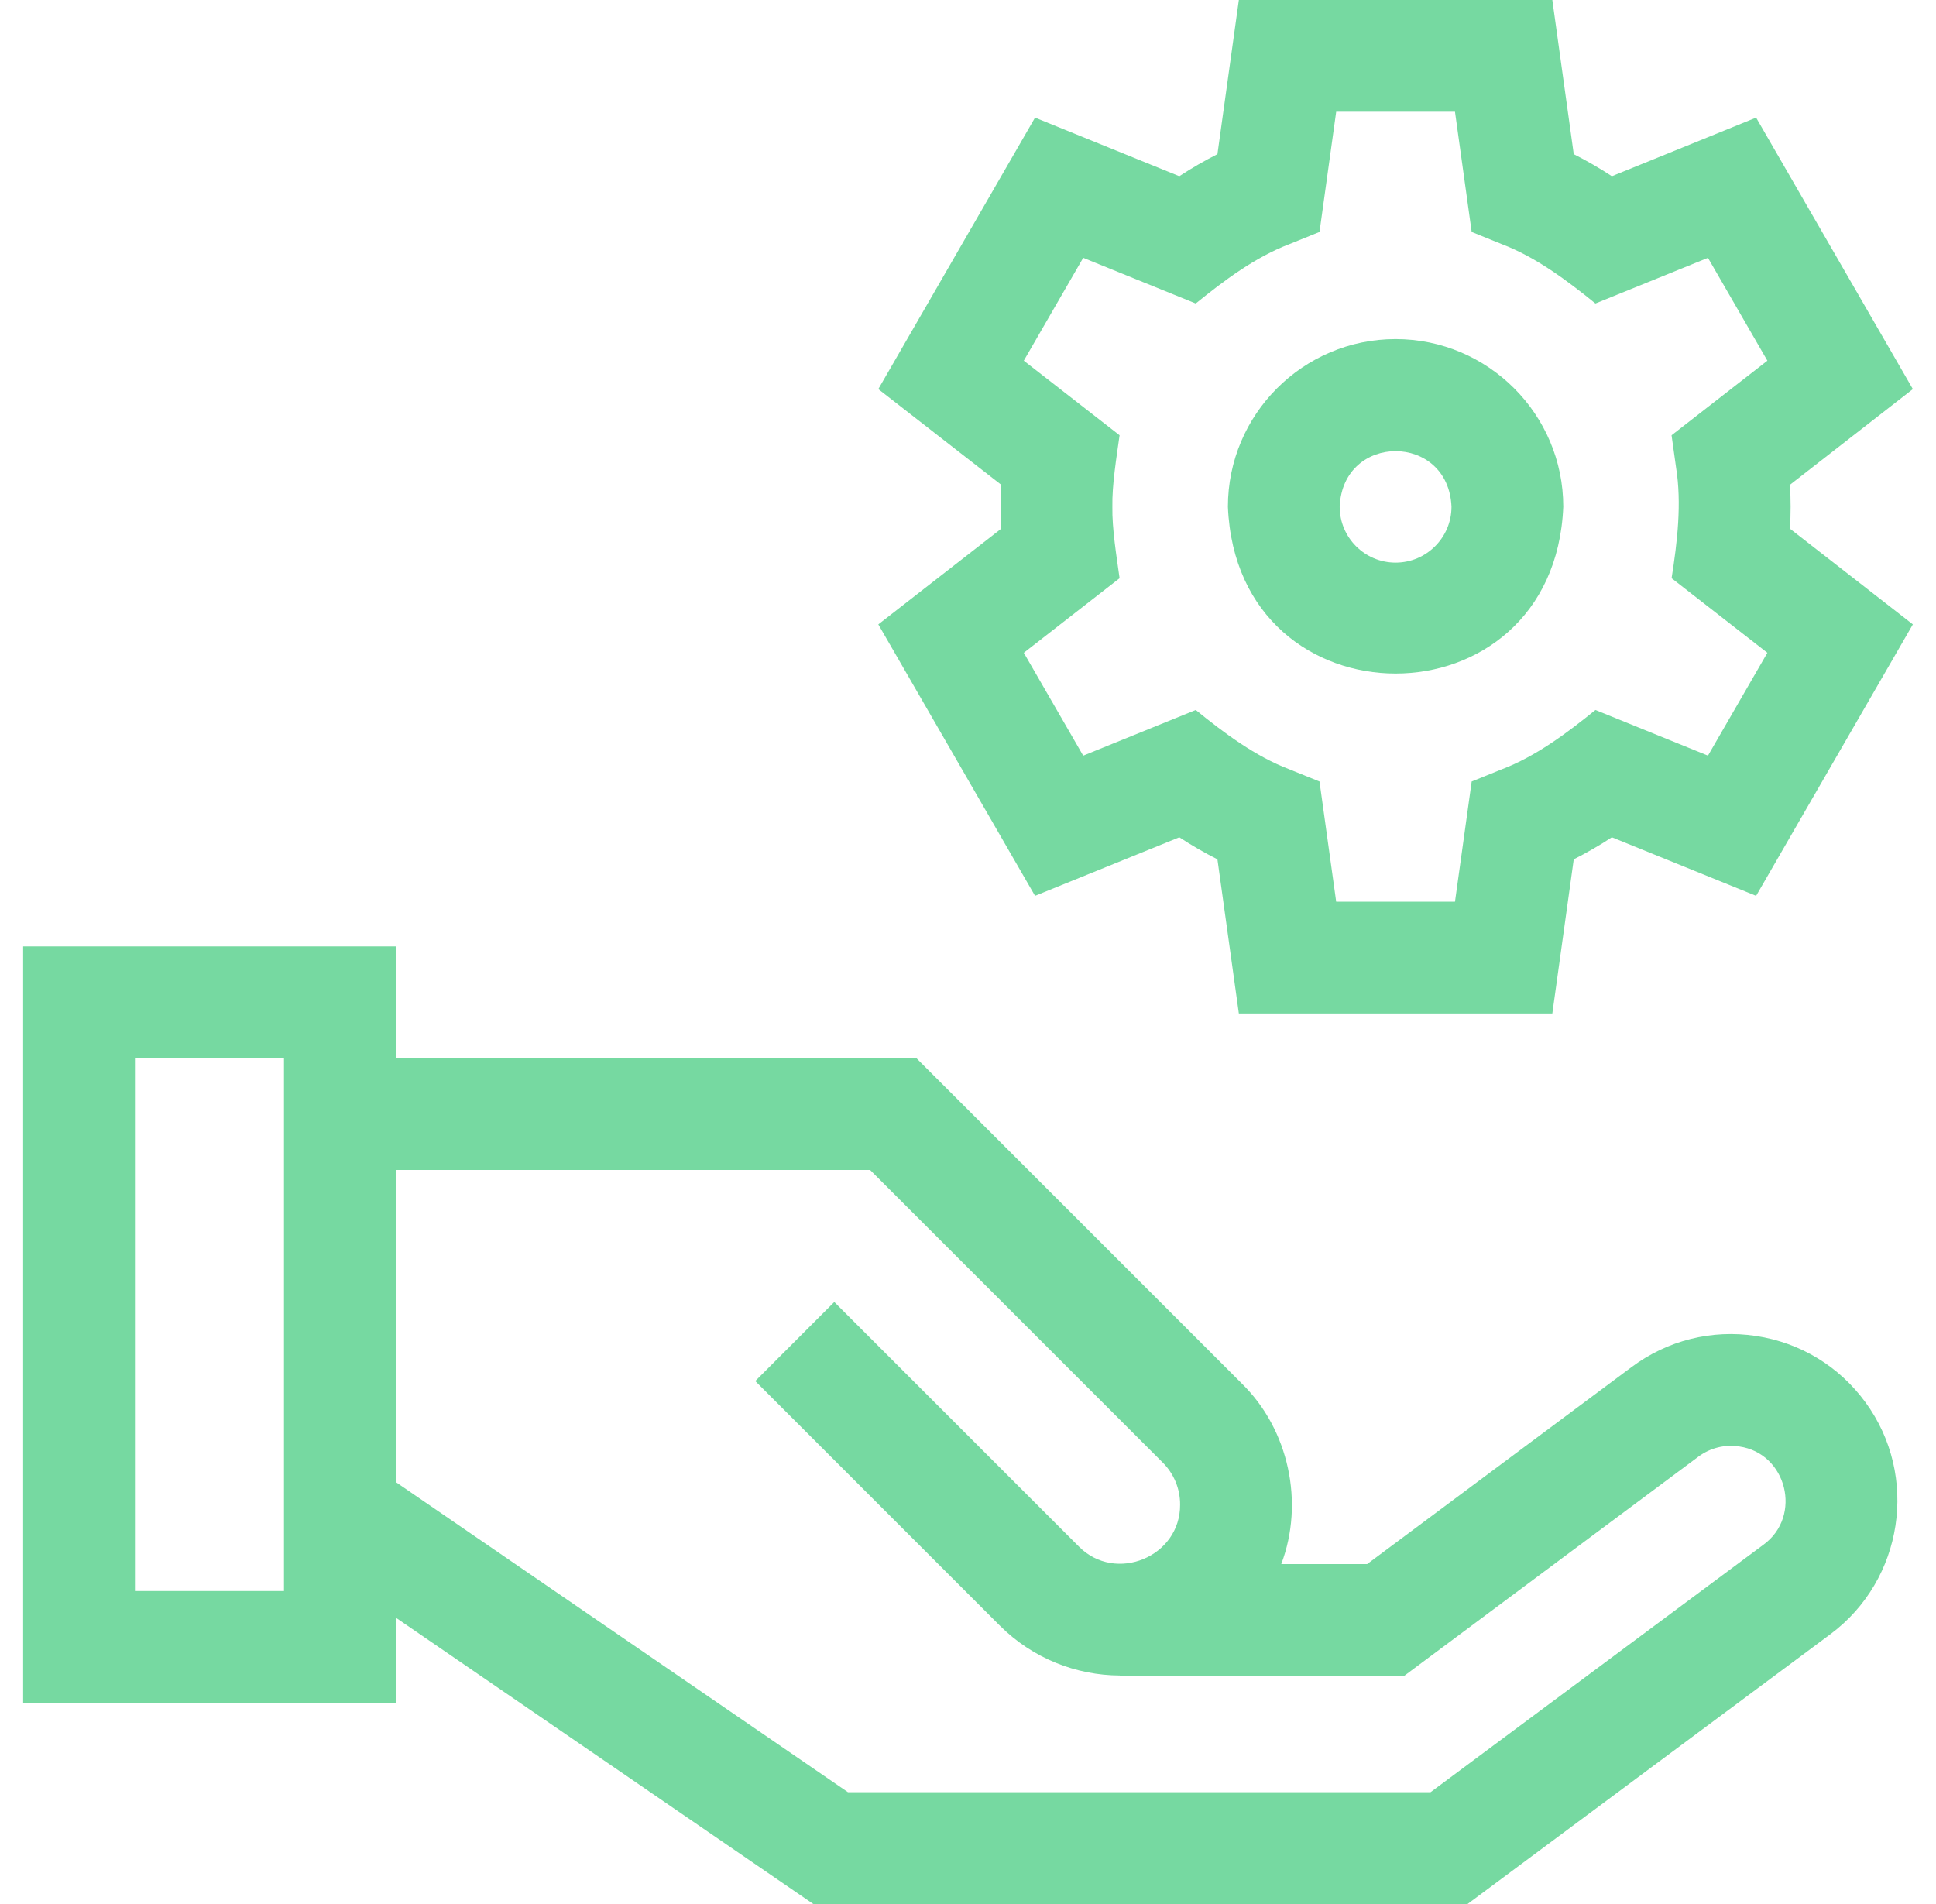
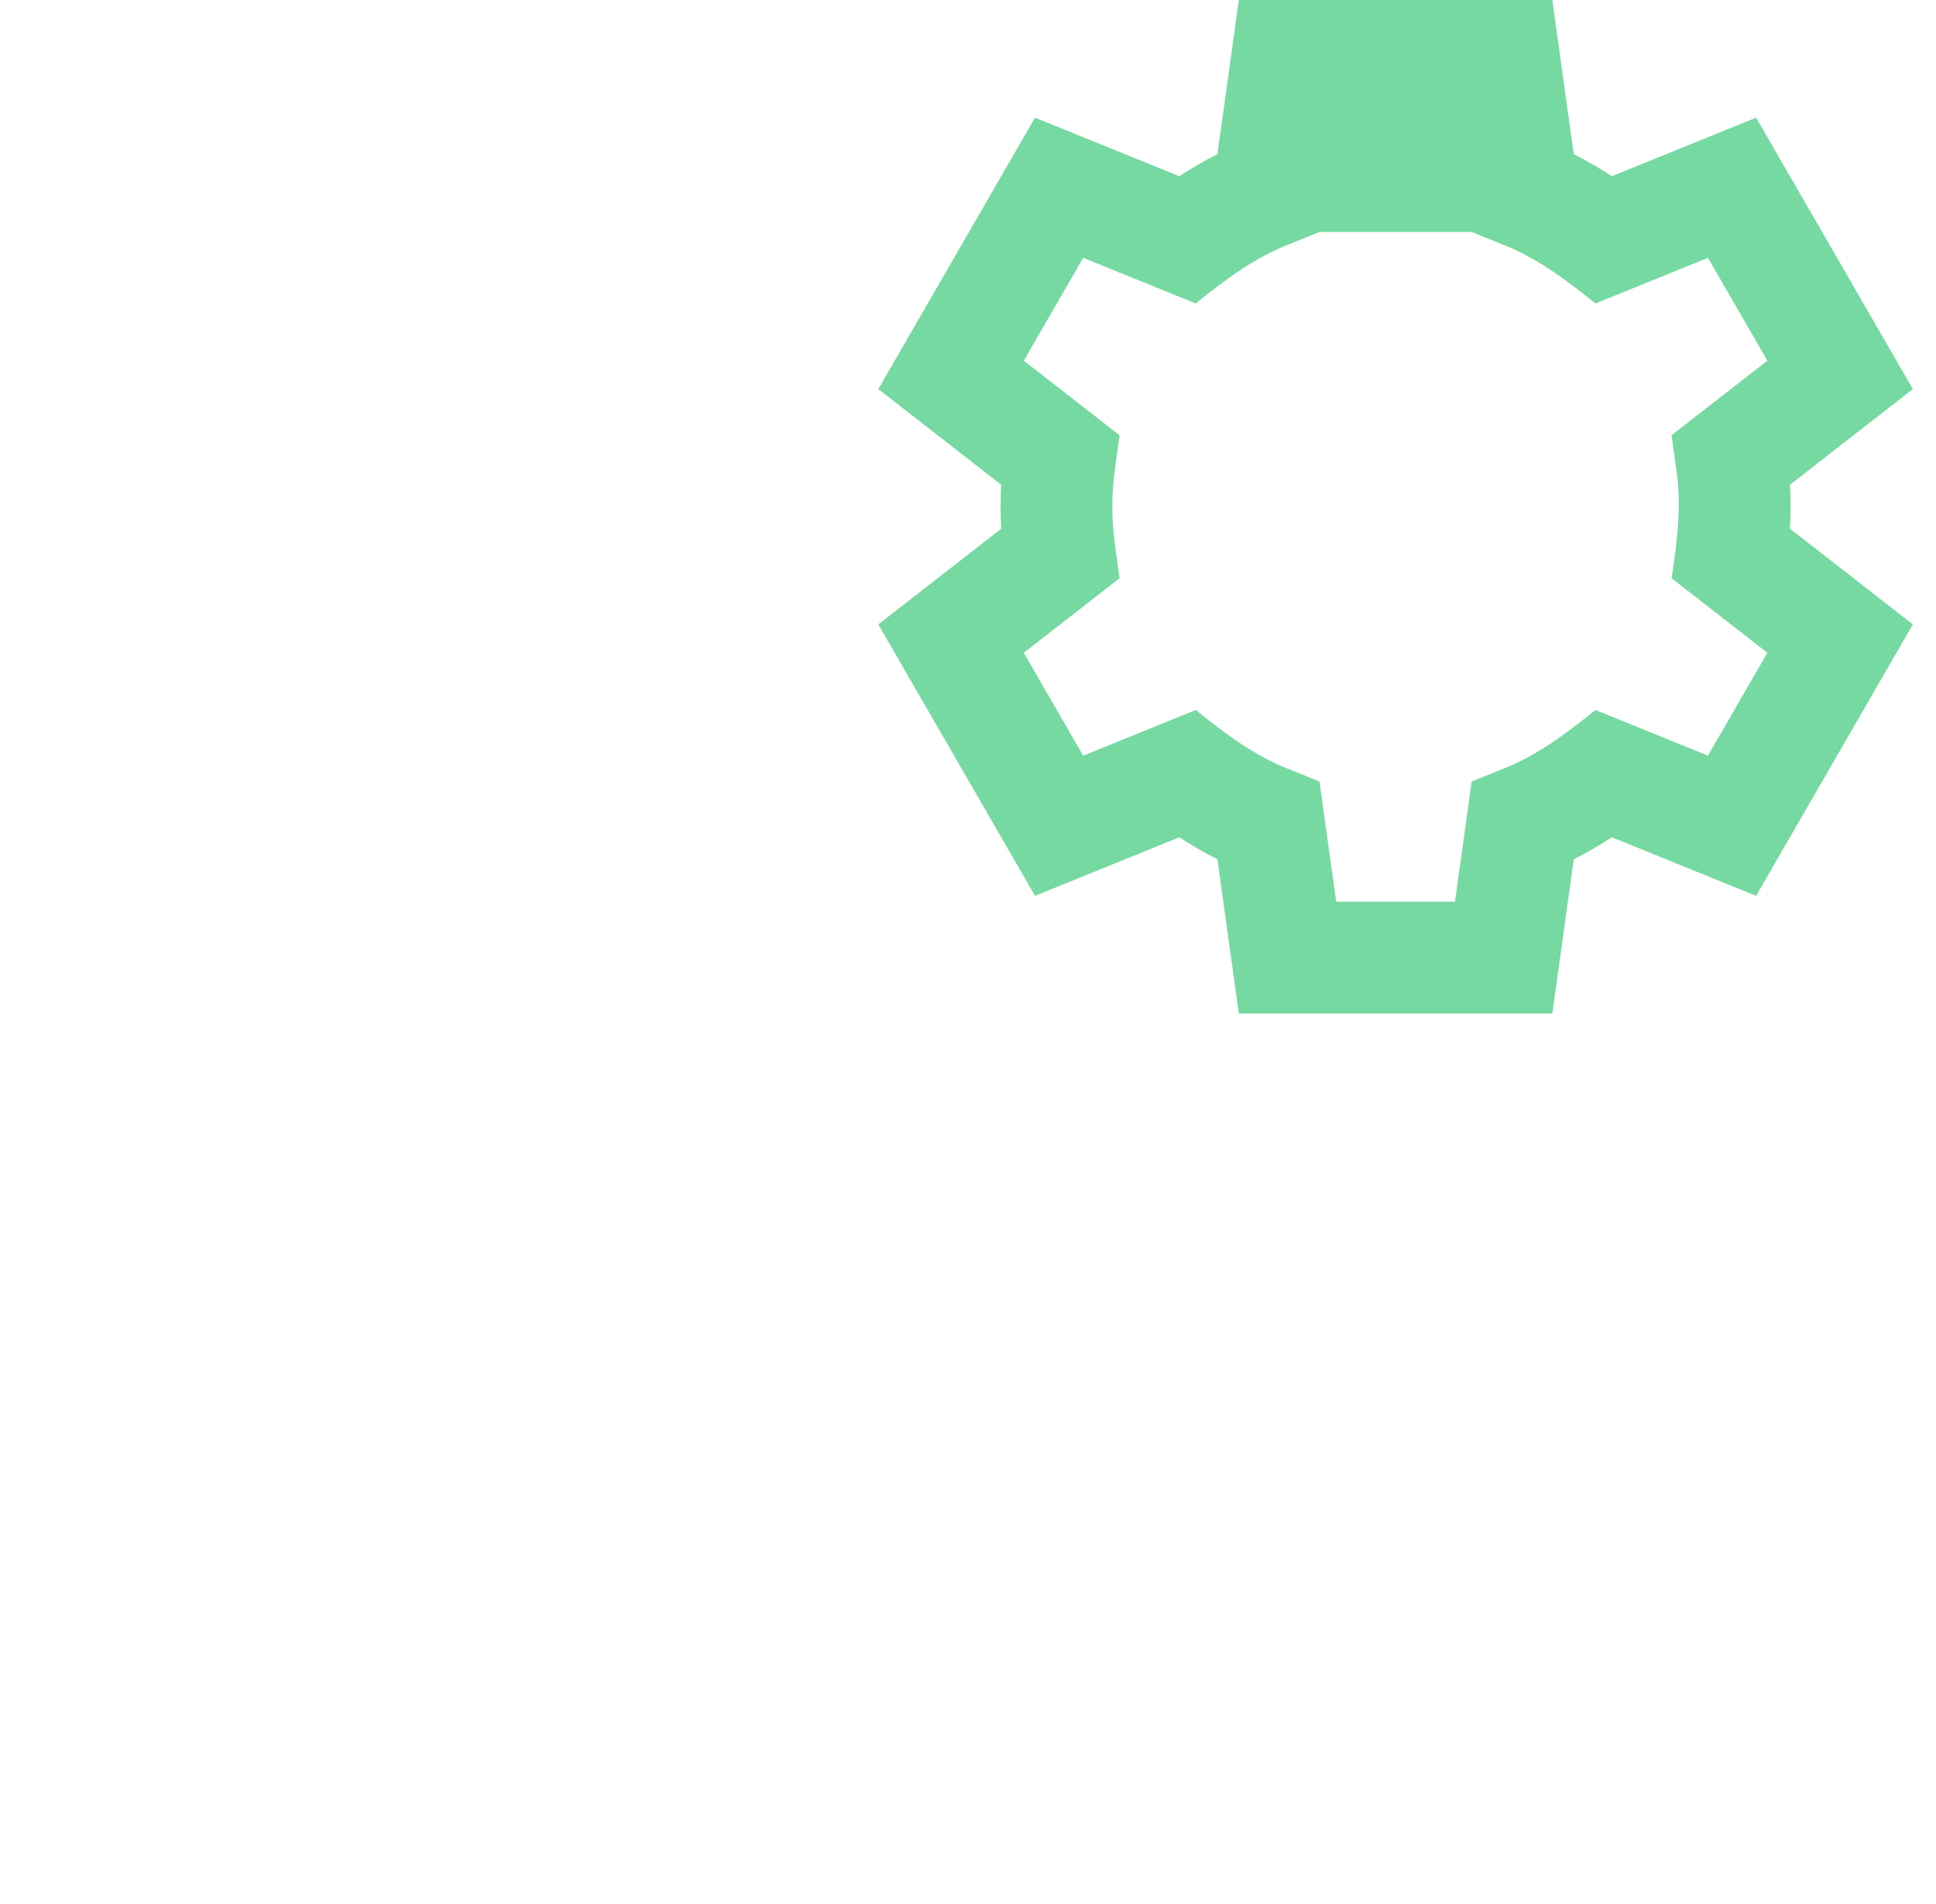
<svg xmlns="http://www.w3.org/2000/svg" width="61" height="60" viewBox="0 0 61 60" fill="none">
  <g clip-path="url(#clip0_2438_153)">
-     <path d="M55.328 42.099C53.932 41.888 52.539 42.236 51.407 43.08L43.076 49.288H40.37C41.103 47.357 40.611 45.047 39.126 43.597L28.875 33.346H12.471V29.824H0.729V53.659H12.471V50.976L25.627 60H46.239L57.673 51.497C59.973 49.787 60.471 46.512 58.782 44.196C57.95 43.055 56.724 42.31 55.328 42.099ZM8.948 50.137H4.252V33.346H8.948V50.137ZM55.572 48.671L45.073 56.477H26.719L12.471 46.704V36.869H27.416L36.635 46.088C36.988 46.441 37.183 46.911 37.183 47.41C37.197 49.057 35.149 49.906 33.991 48.733L26.287 41.029L23.797 43.52L31.5 51.224C32.544 52.267 33.912 52.792 35.283 52.799V52.81H44.244L53.512 45.904C53.884 45.627 54.342 45.512 54.801 45.582C56.301 45.795 56.792 47.774 55.572 48.671Z" fill="#76D9A1" />
-     <path d="M43.972 10.685C41.059 10.685 38.689 13.055 38.689 15.969C38.979 22.978 48.967 22.976 49.256 15.969C49.256 13.055 46.886 10.685 43.972 10.685ZM43.972 17.73C43.001 17.73 42.211 16.94 42.211 15.969C42.308 13.632 45.637 13.633 45.734 15.969C45.734 16.94 44.944 17.73 43.972 17.73Z" fill="#76D9A1" />
-     <path d="M56.419 15.969C56.419 15.739 56.412 15.508 56.399 15.276L60.271 12.261L55.332 3.707L50.787 5.553C50.399 5.299 49.999 5.067 49.586 4.858L48.911 0H39.034L38.359 4.858C37.946 5.067 37.545 5.299 37.158 5.553L32.612 3.707L27.674 12.261L31.546 15.276C31.52 15.74 31.52 16.198 31.546 16.661L27.674 19.676L32.612 28.23L37.158 26.385C37.545 26.639 37.946 26.87 38.359 27.079L39.034 31.937H48.911L49.586 27.079C49.999 26.87 50.399 26.639 50.787 26.385L55.332 28.23L60.271 19.676L56.399 16.661C56.412 16.43 56.419 16.199 56.419 15.969ZM52.809 14.725C52.993 15.864 52.848 17.086 52.669 18.221L55.687 20.571L53.815 23.812L50.269 22.373C49.376 23.098 48.394 23.835 47.314 24.245L46.37 24.627L45.844 28.415H42.101L41.575 24.627L40.63 24.245C39.553 23.837 38.566 23.096 37.676 22.373L34.13 23.813L32.258 20.571L35.276 18.221C35.181 17.534 35.036 16.654 35.049 15.969C35.035 15.286 35.181 14.4 35.276 13.716L32.258 11.366L34.13 8.125L37.676 9.564C38.569 8.839 39.551 8.102 40.63 7.692L41.575 7.31L42.101 3.522H45.844L46.37 7.31L47.314 7.692C48.392 8.101 49.378 8.841 50.269 9.564L53.815 8.125L55.687 11.366L52.668 13.716L52.809 14.725Z" fill="#76D9A1" />
+     <path d="M56.419 15.969C56.419 15.739 56.412 15.508 56.399 15.276L60.271 12.261L55.332 3.707L50.787 5.553C50.399 5.299 49.999 5.067 49.586 4.858L48.911 0H39.034L38.359 4.858C37.946 5.067 37.545 5.299 37.158 5.553L32.612 3.707L27.674 12.261L31.546 15.276C31.52 15.74 31.52 16.198 31.546 16.661L27.674 19.676L32.612 28.23L37.158 26.385C37.545 26.639 37.946 26.87 38.359 27.079L39.034 31.937H48.911L49.586 27.079C49.999 26.87 50.399 26.639 50.787 26.385L55.332 28.23L60.271 19.676L56.399 16.661C56.412 16.43 56.419 16.199 56.419 15.969ZM52.809 14.725C52.993 15.864 52.848 17.086 52.669 18.221L55.687 20.571L53.815 23.812L50.269 22.373C49.376 23.098 48.394 23.835 47.314 24.245L46.37 24.627L45.844 28.415H42.101L41.575 24.627L40.63 24.245C39.553 23.837 38.566 23.096 37.676 22.373L34.13 23.813L32.258 20.571L35.276 18.221C35.181 17.534 35.036 16.654 35.049 15.969C35.035 15.286 35.181 14.4 35.276 13.716L32.258 11.366L34.13 8.125L37.676 9.564C38.569 8.839 39.551 8.102 40.63 7.692L41.575 7.31H45.844L46.37 7.31L47.314 7.692C48.392 8.101 49.378 8.841 50.269 9.564L53.815 8.125L55.687 11.366L52.668 13.716L52.809 14.725Z" fill="#76D9A1" />
  </g>
  <defs>
    <clipPath id="clip0_2438_153">
      <rect width="60" height="60" fill="white" transform="translate(0.5)" />
    </clipPath>
  </defs>
</svg>